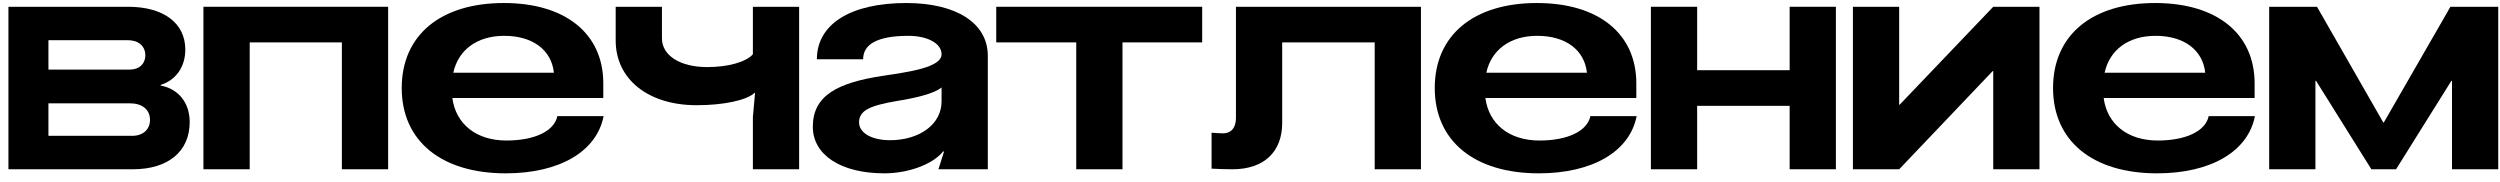
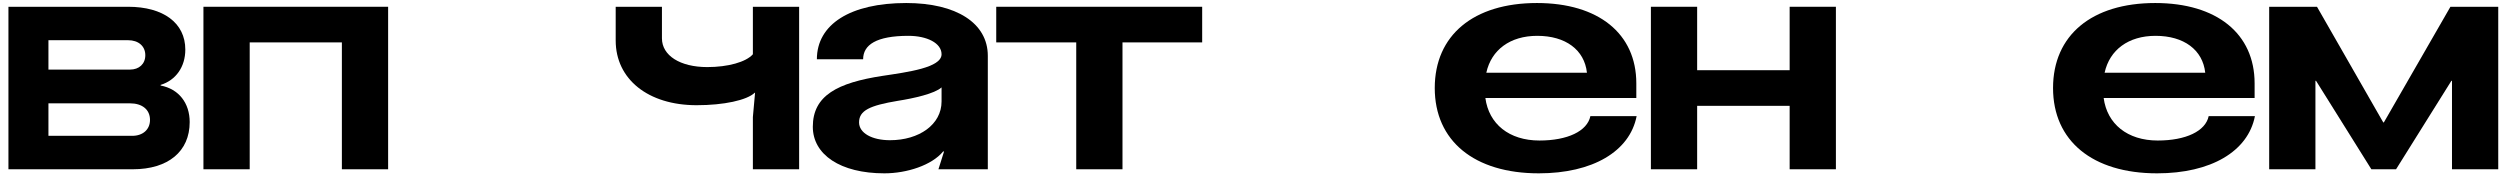
<svg xmlns="http://www.w3.org/2000/svg" width="192" height="14" viewBox="0 0 192 14" fill="none">
  <path d="M0.648 13V0.52H9.84C12.552 0.52 14.232 1.768 14.232 3.808C14.232 5.128 13.512 6.16 12.336 6.52V6.568C13.728 6.832 14.568 7.912 14.568 9.376C14.568 11.632 12.912 13 10.2 13H0.648ZM3.72 10.432H10.152C10.968 10.432 11.52 9.952 11.52 9.208C11.52 8.416 10.92 7.936 9.984 7.936H3.72V10.432ZM3.72 5.344H9.984C10.68 5.344 11.16 4.912 11.16 4.24C11.16 3.544 10.632 3.088 9.84 3.088H3.72V5.344Z" fill="black" />
  <path d="M19.177 13H15.624V0.52H29.808V13H26.256V3.256H19.177V13Z" fill="black" />
-   <path d="M46.357 8.92C45.829 11.632 42.973 13.312 38.845 13.312C33.877 13.312 30.853 10.816 30.853 6.76C30.853 2.704 33.829 0.232 38.701 0.232C43.429 0.232 46.333 2.584 46.333 6.4V7.528H34.741C35.005 9.52 36.565 10.792 38.893 10.792C41.053 10.792 42.565 10.072 42.805 8.92H46.357ZM34.813 5.584H42.541C42.349 3.832 40.909 2.752 38.725 2.752C36.637 2.752 35.197 3.832 34.813 5.584Z" fill="black" />
  <path d="M57.821 13V8.992L57.989 7.12H57.965C57.365 7.696 55.589 8.08 53.501 8.08C49.781 8.08 47.285 6.088 47.285 3.112V0.52H50.837V2.944C50.837 4.264 52.229 5.152 54.317 5.152C55.901 5.152 57.293 4.768 57.821 4.168V0.52H61.373V13H57.821Z" fill="black" />
  <path d="M67.92 13.312C64.536 13.312 62.424 11.872 62.424 9.736C62.424 7.336 64.32 6.352 67.8 5.824C69.696 5.536 72.312 5.2 72.312 4.168C72.312 3.304 71.184 2.752 69.768 2.752C67.296 2.752 66.288 3.448 66.288 4.552H62.736C62.736 1.864 65.304 0.232 69.6 0.232C73.44 0.232 75.864 1.768 75.864 4.288V13H72.072L72.504 11.632H72.432C71.568 12.688 69.648 13.312 67.92 13.312ZM65.976 9.4C65.976 10.216 66.96 10.768 68.352 10.768C70.584 10.768 72.312 9.568 72.312 7.792V6.712C71.784 7.192 70.176 7.552 68.952 7.744C66.792 8.104 65.976 8.488 65.976 9.4Z" fill="black" />
  <path d="M92.327 0.52V3.256H86.207V13H82.655V3.256H76.511V0.52H92.327Z" fill="black" />
-   <path d="M109.129 0.52V13H105.577V3.256H98.472V9.448C98.472 11.68 97.056 13 94.656 13C94.081 13 93.481 12.976 93.049 12.952V10.192C93.337 10.216 93.672 10.24 93.936 10.24C94.561 10.24 94.921 9.808 94.921 9.064V0.52H109.129Z" fill="black" />
  <path d="M125.693 8.92C125.165 11.632 122.309 13.312 118.181 13.312C113.213 13.312 110.189 10.816 110.189 6.76C110.189 2.704 113.165 0.232 118.037 0.232C122.765 0.232 125.669 2.584 125.669 6.4V7.528H114.077C114.341 9.52 115.901 10.792 118.229 10.792C120.389 10.792 121.901 10.072 122.141 8.92H125.693ZM114.149 5.584H121.877C121.685 3.832 120.245 2.752 118.061 2.752C115.973 2.752 114.533 3.832 114.149 5.584Z" fill="black" />
  <path d="M130.341 13H126.789V0.52H130.341V5.392H137.445V0.52H140.997V13H137.445V8.128H130.341V13Z" fill="black" />
-   <path d="M153.08 0.52H156.632V13H153.08V5.464H153.032L145.856 13H142.304V0.52H145.856V8.056H145.88L153.08 0.52Z" fill="black" />
  <path d="M173.178 8.92C172.65 11.632 169.794 13.312 165.666 13.312C160.698 13.312 157.674 10.816 157.674 6.76C157.674 2.704 160.65 0.232 165.522 0.232C170.25 0.232 173.154 2.584 173.154 6.4V7.528H161.562C161.826 9.52 163.386 10.792 165.714 10.792C167.874 10.792 169.386 10.072 169.626 8.92H173.178ZM161.634 5.584H169.362C169.17 3.832 167.73 2.752 165.546 2.752C163.458 2.752 162.018 3.832 161.634 5.584Z" fill="black" />
  <path d="M177.945 0.52L183.033 9.4H183.081L188.193 0.52H191.865V13H188.313V6.208H188.265L184.017 13H182.121L177.873 6.208H177.825V13H174.273V0.52H177.945Z" fill="black" />
</svg>